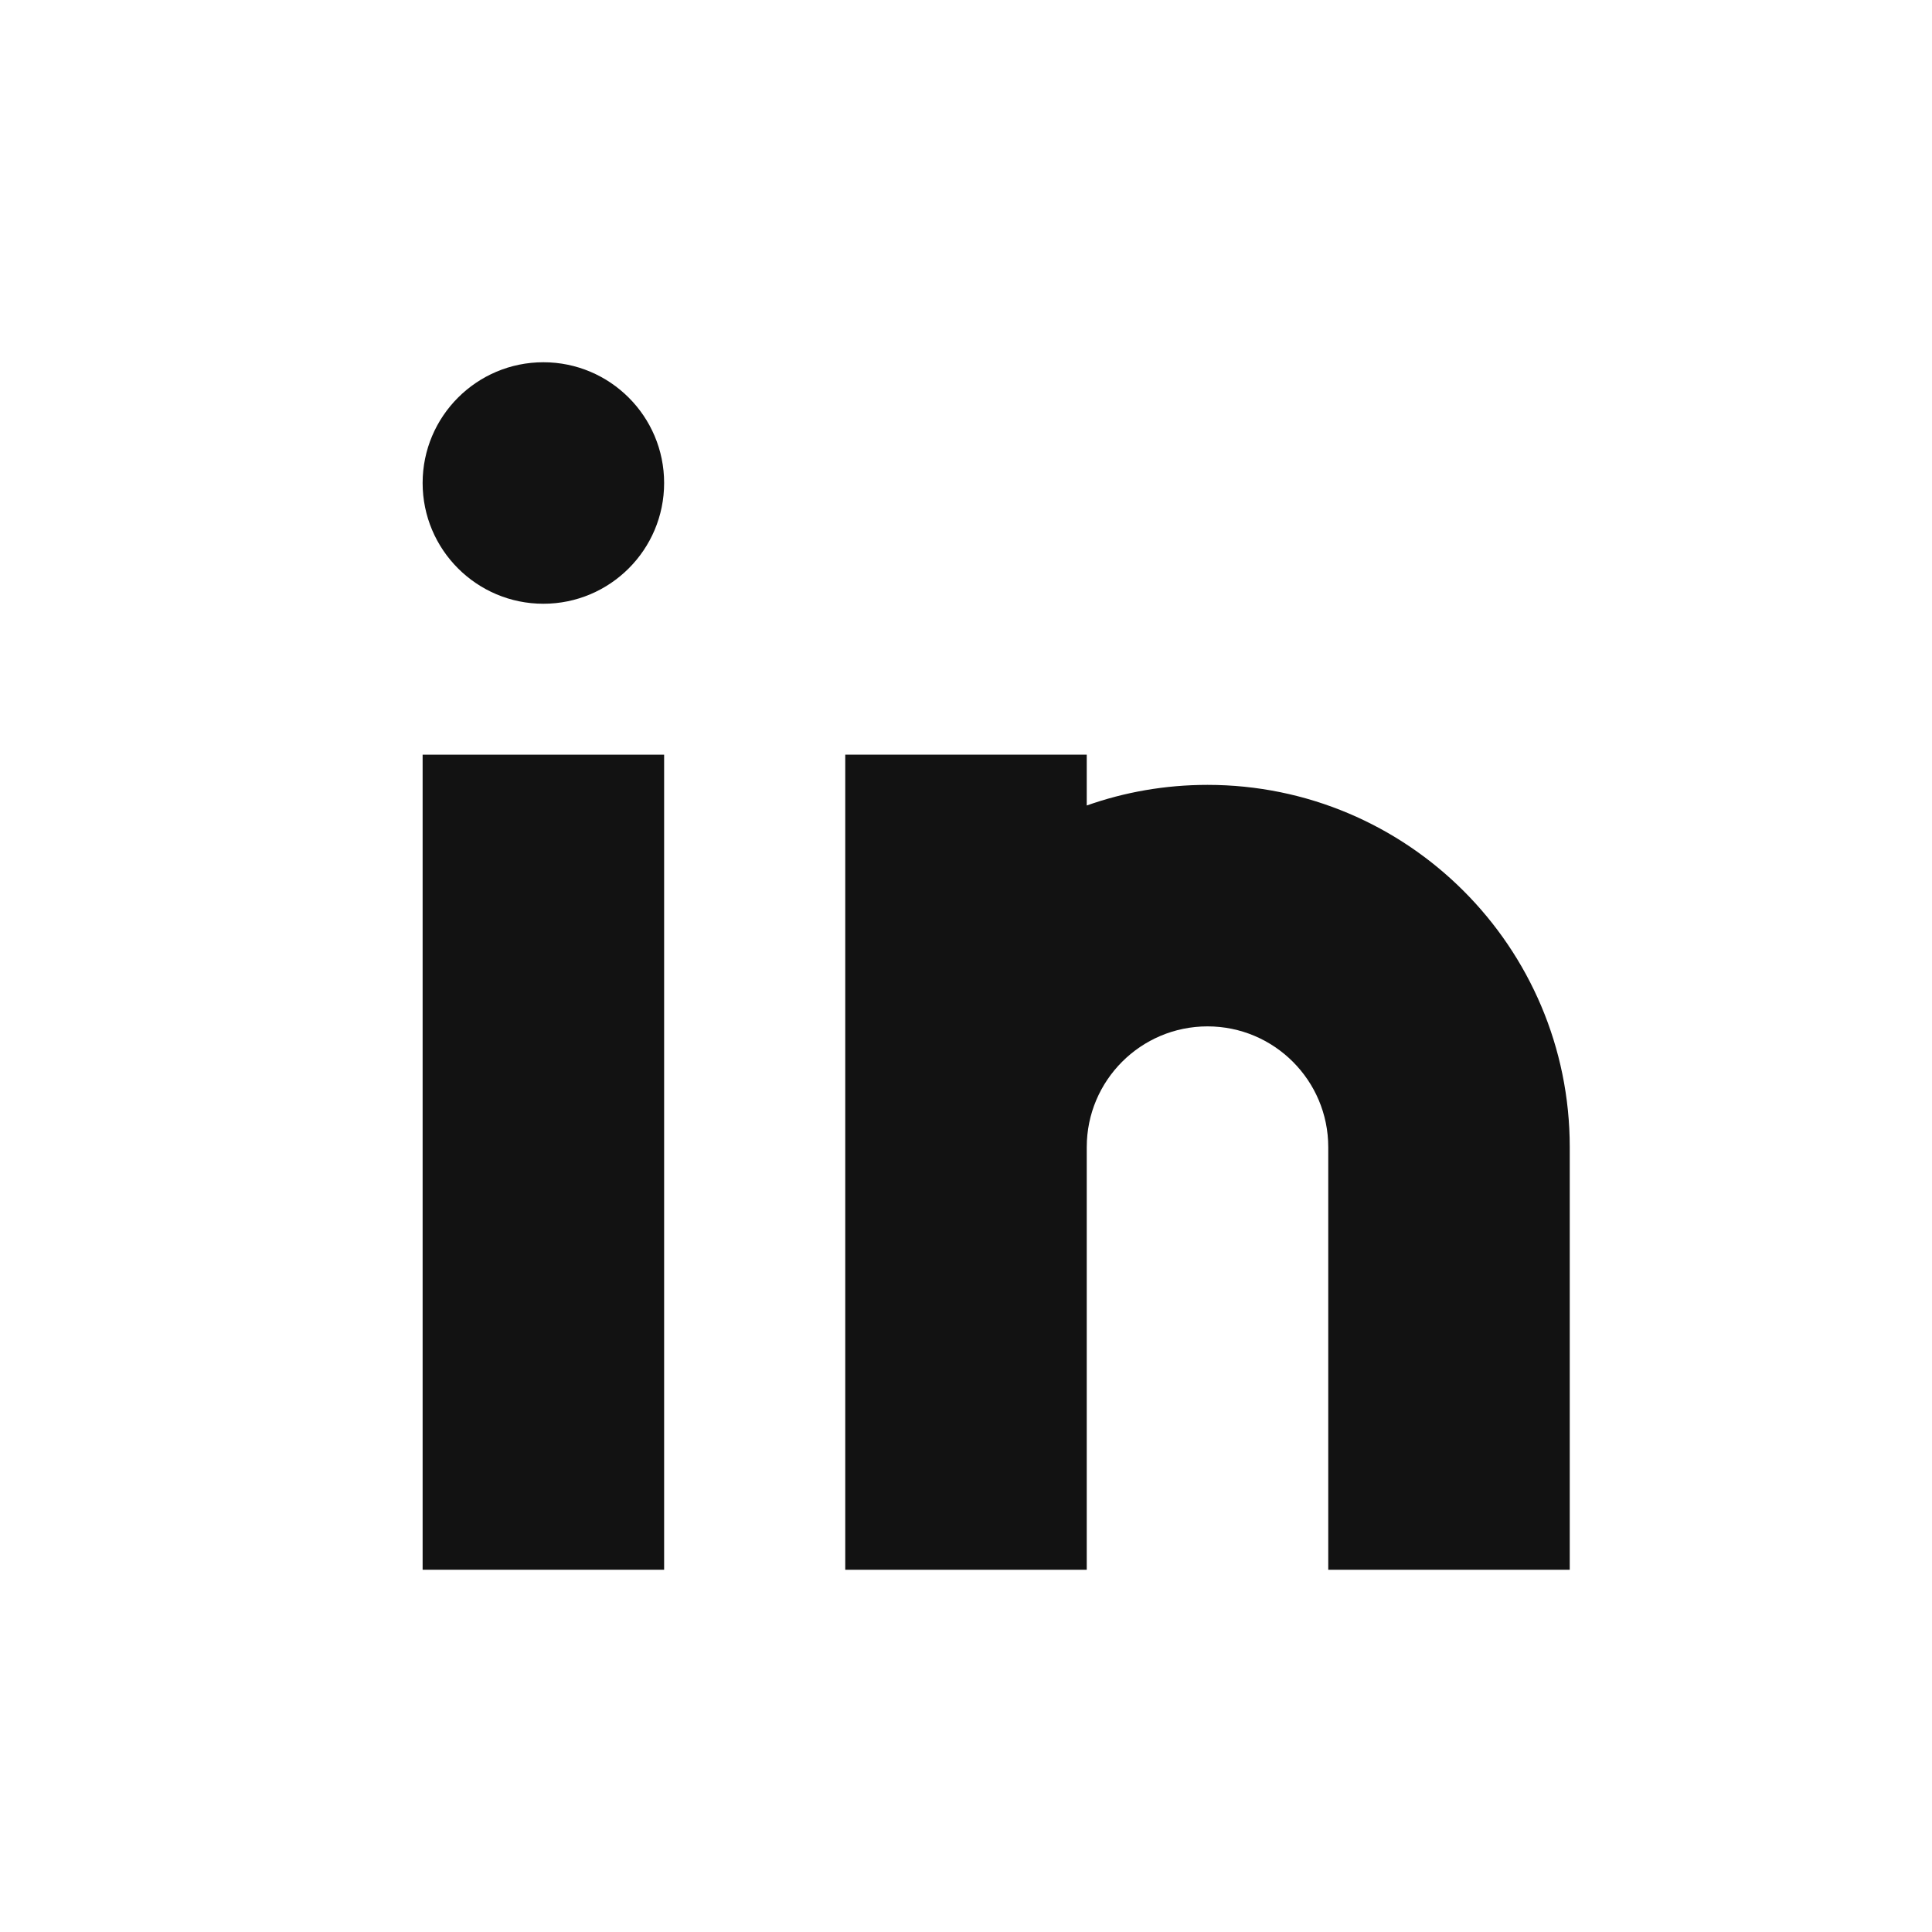
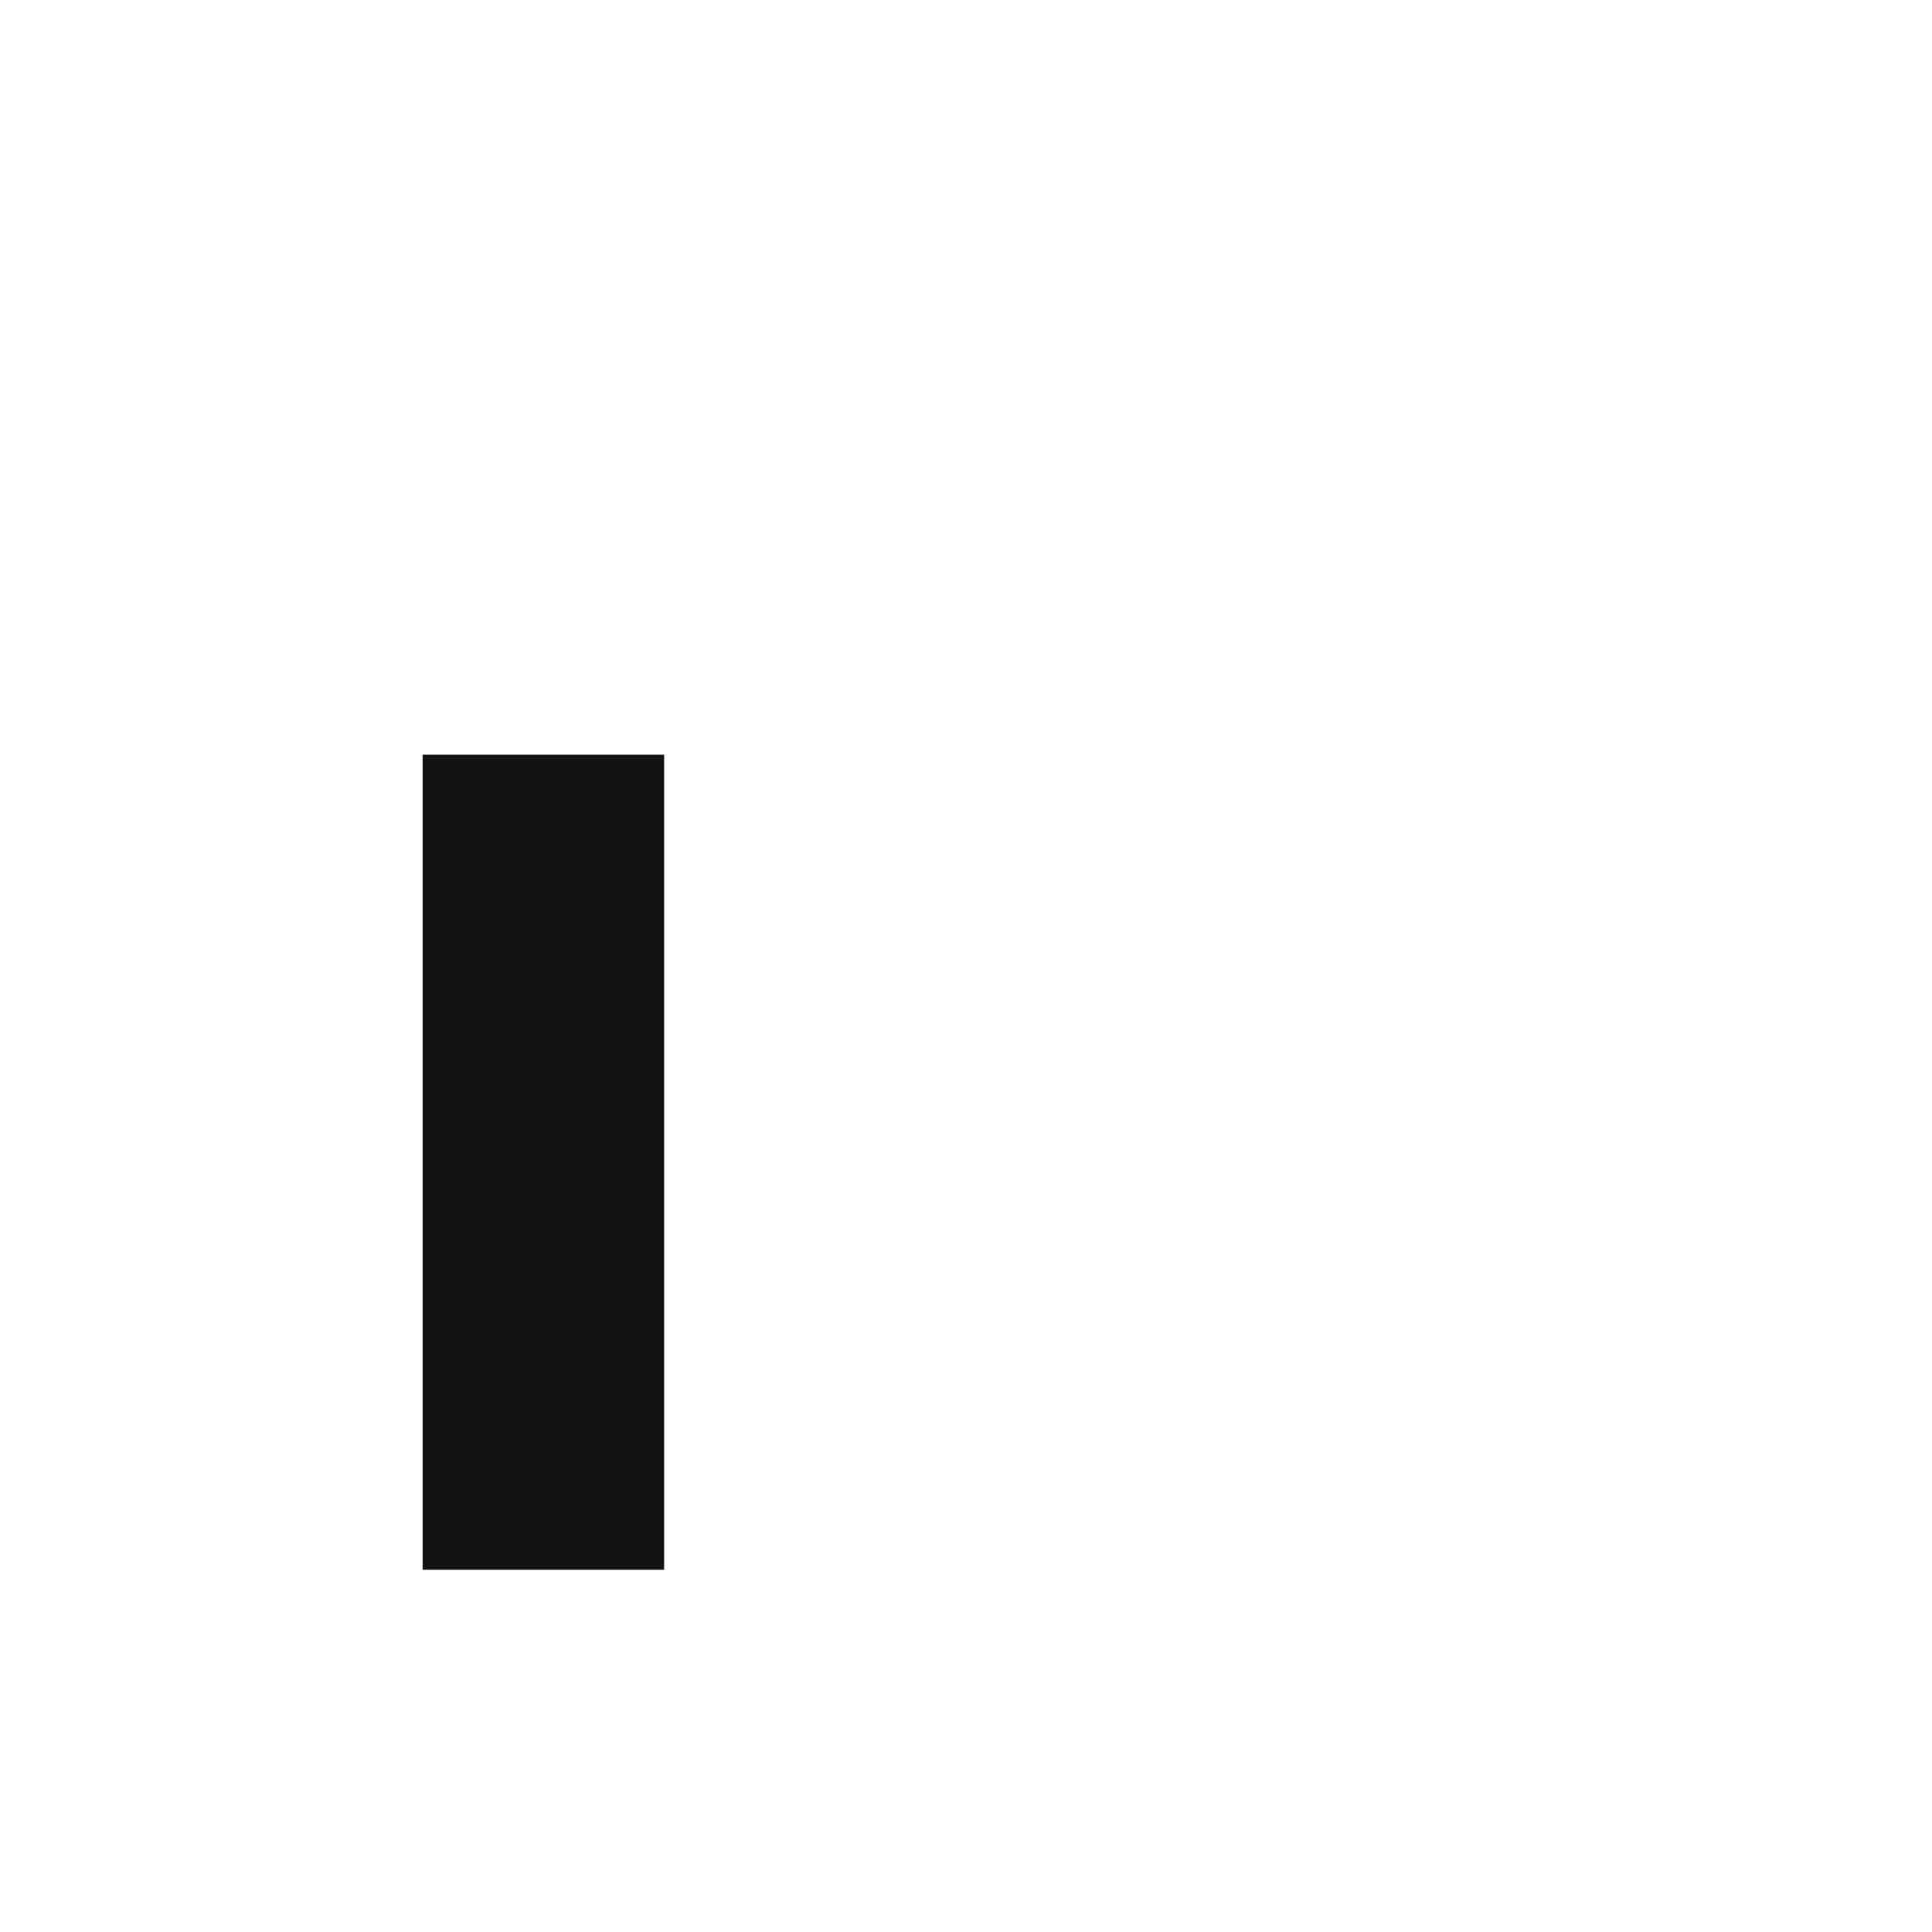
<svg xmlns="http://www.w3.org/2000/svg" width="24" height="24" viewBox="0 0 24 24" fill="none">
-   <path d="M8.25 6C8.25 6.828 7.578 7.5 6.75 7.5C5.922 7.5 5.25 6.828 5.25 6C5.25 5.172 5.922 4.5 6.75 4.5C7.578 4.5 8.25 5.172 8.25 6Z" fill="#121212" />
  <path d="M8.25 9.375V19.5H5.25V9.375H8.25Z" fill="#121212" />
-   <path d="M10.5 9.375H13.5V10.006C13.969 9.84 14.474 9.75 15 9.75C17.485 9.75 19.5 11.765 19.5 14.25V19.5H16.5V14.25C16.5 13.422 15.828 12.75 15 12.75C14.172 12.75 13.5 13.422 13.5 14.25V19.5H10.5V9.375Z" fill="#121212" />
</svg>